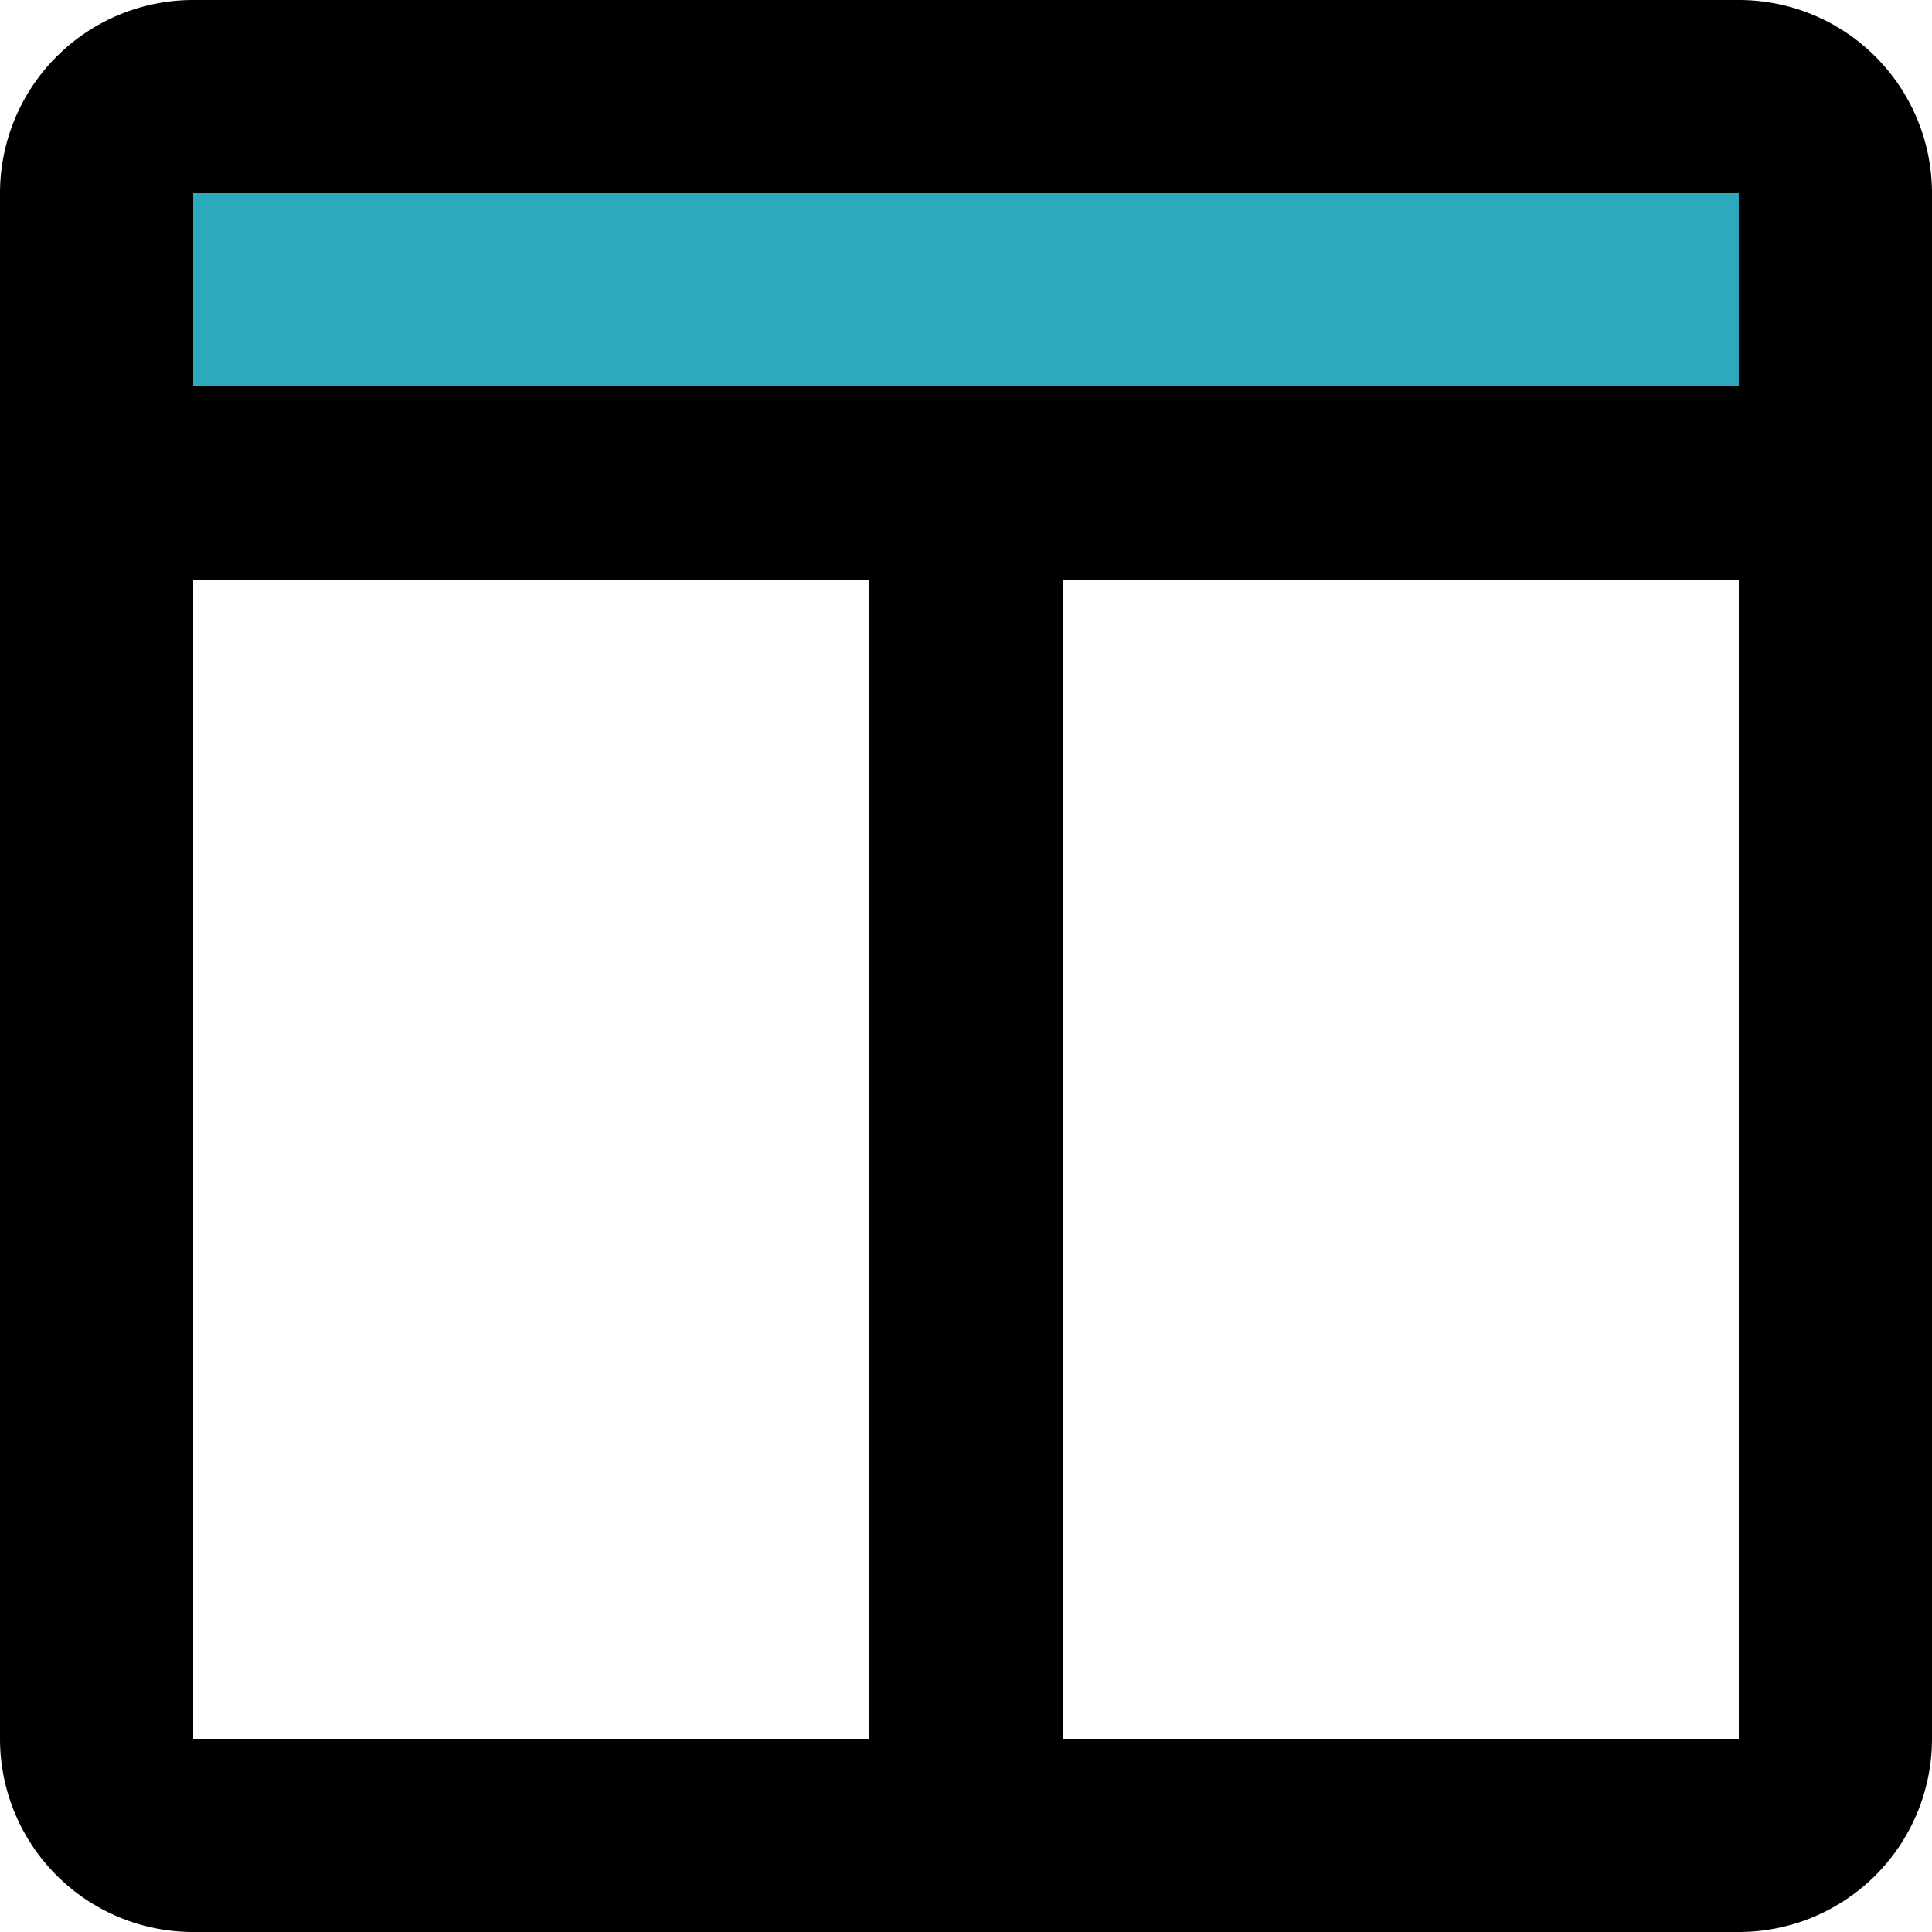
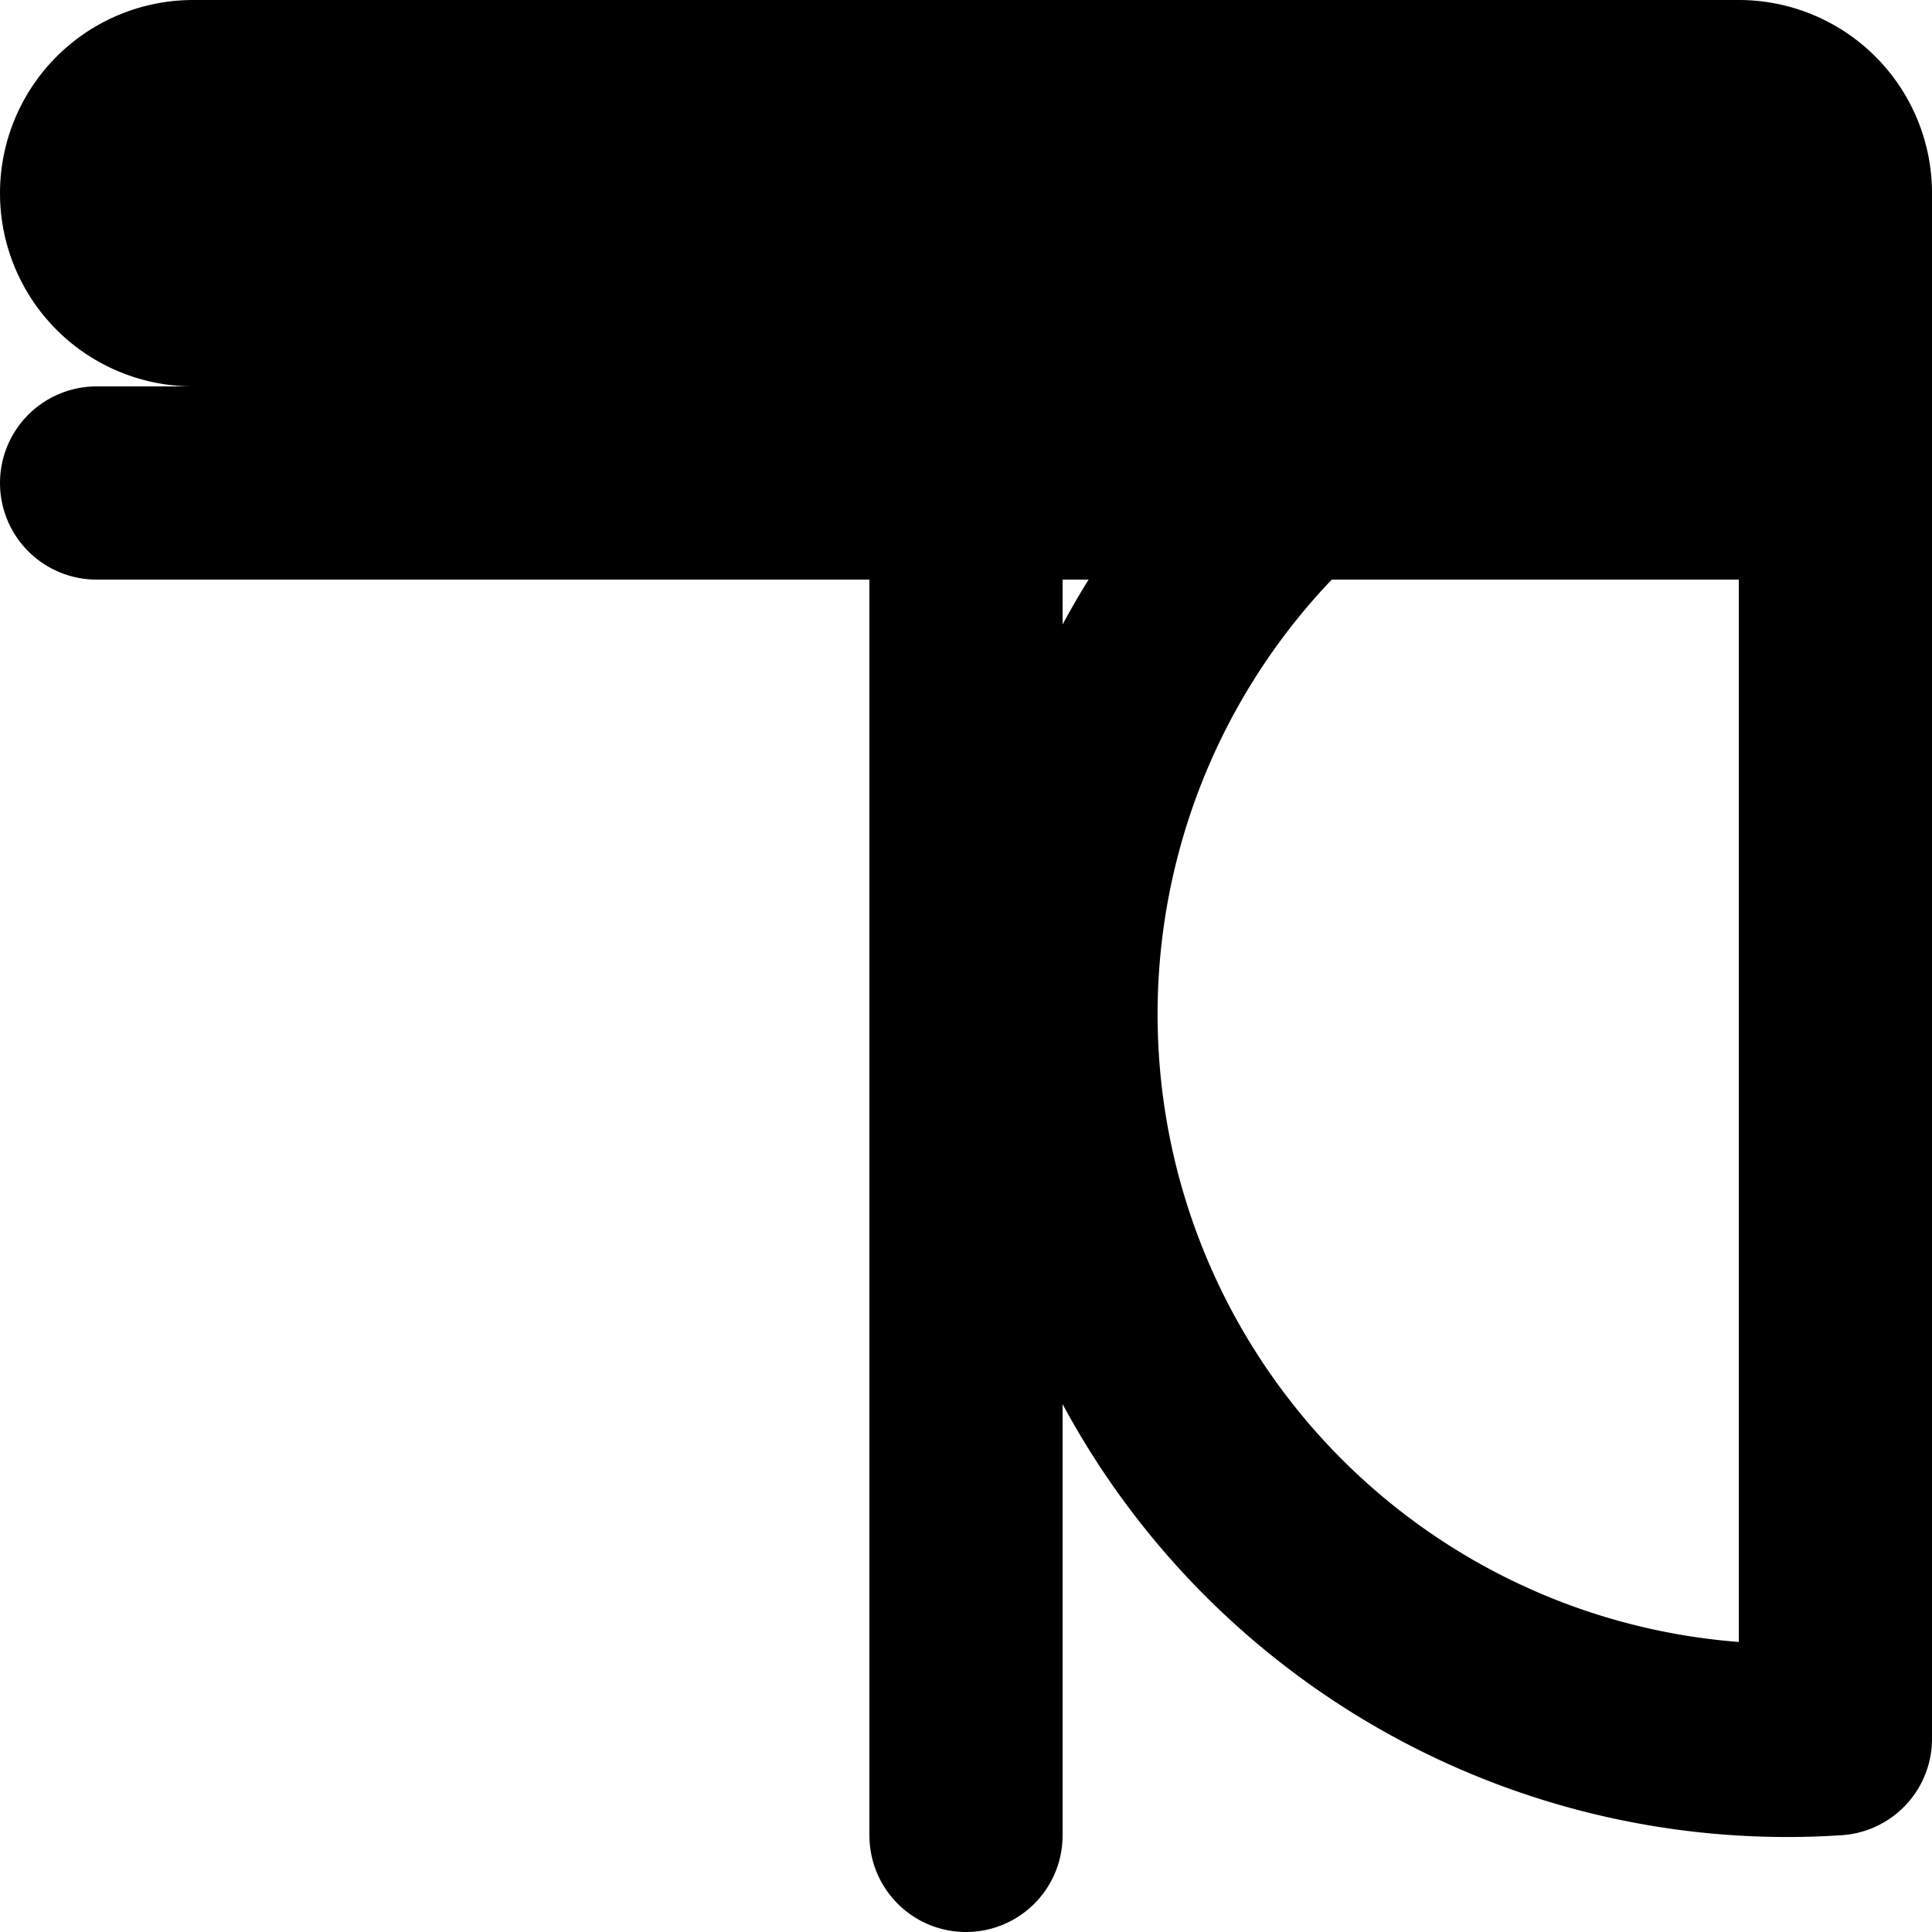
<svg xmlns="http://www.w3.org/2000/svg" width="800px" height="800px" viewBox="0 0 20 20">
  <g id="columns-2" transform="translate(-2 -2)">
-     <path id="secondary" fill="#2ca9bc" d="M4,3H20a1,1,0,0,1,1,1V7H3V4A1,1,0,0,1,4,3Z" />
-     <path id="primary" d="M12,7V21M3,7H21m0,13V4a1,1,0,0,0-1-1H4A1,1,0,0,0,3,4V20a1,1,0,0,0,1,1H20A1,1,0,0,0,21,20Z" fill="none" stroke="#000000" stroke-linecap="round" stroke-linejoin="round" stroke-width="2" />
+     <path id="primary" d="M12,7V21M3,7H21m0,13V4a1,1,0,0,0-1-1H4A1,1,0,0,0,3,4a1,1,0,0,0,1,1H20A1,1,0,0,0,21,20Z" fill="none" stroke="#000000" stroke-linecap="round" stroke-linejoin="round" stroke-width="2" />
  </g>
</svg>